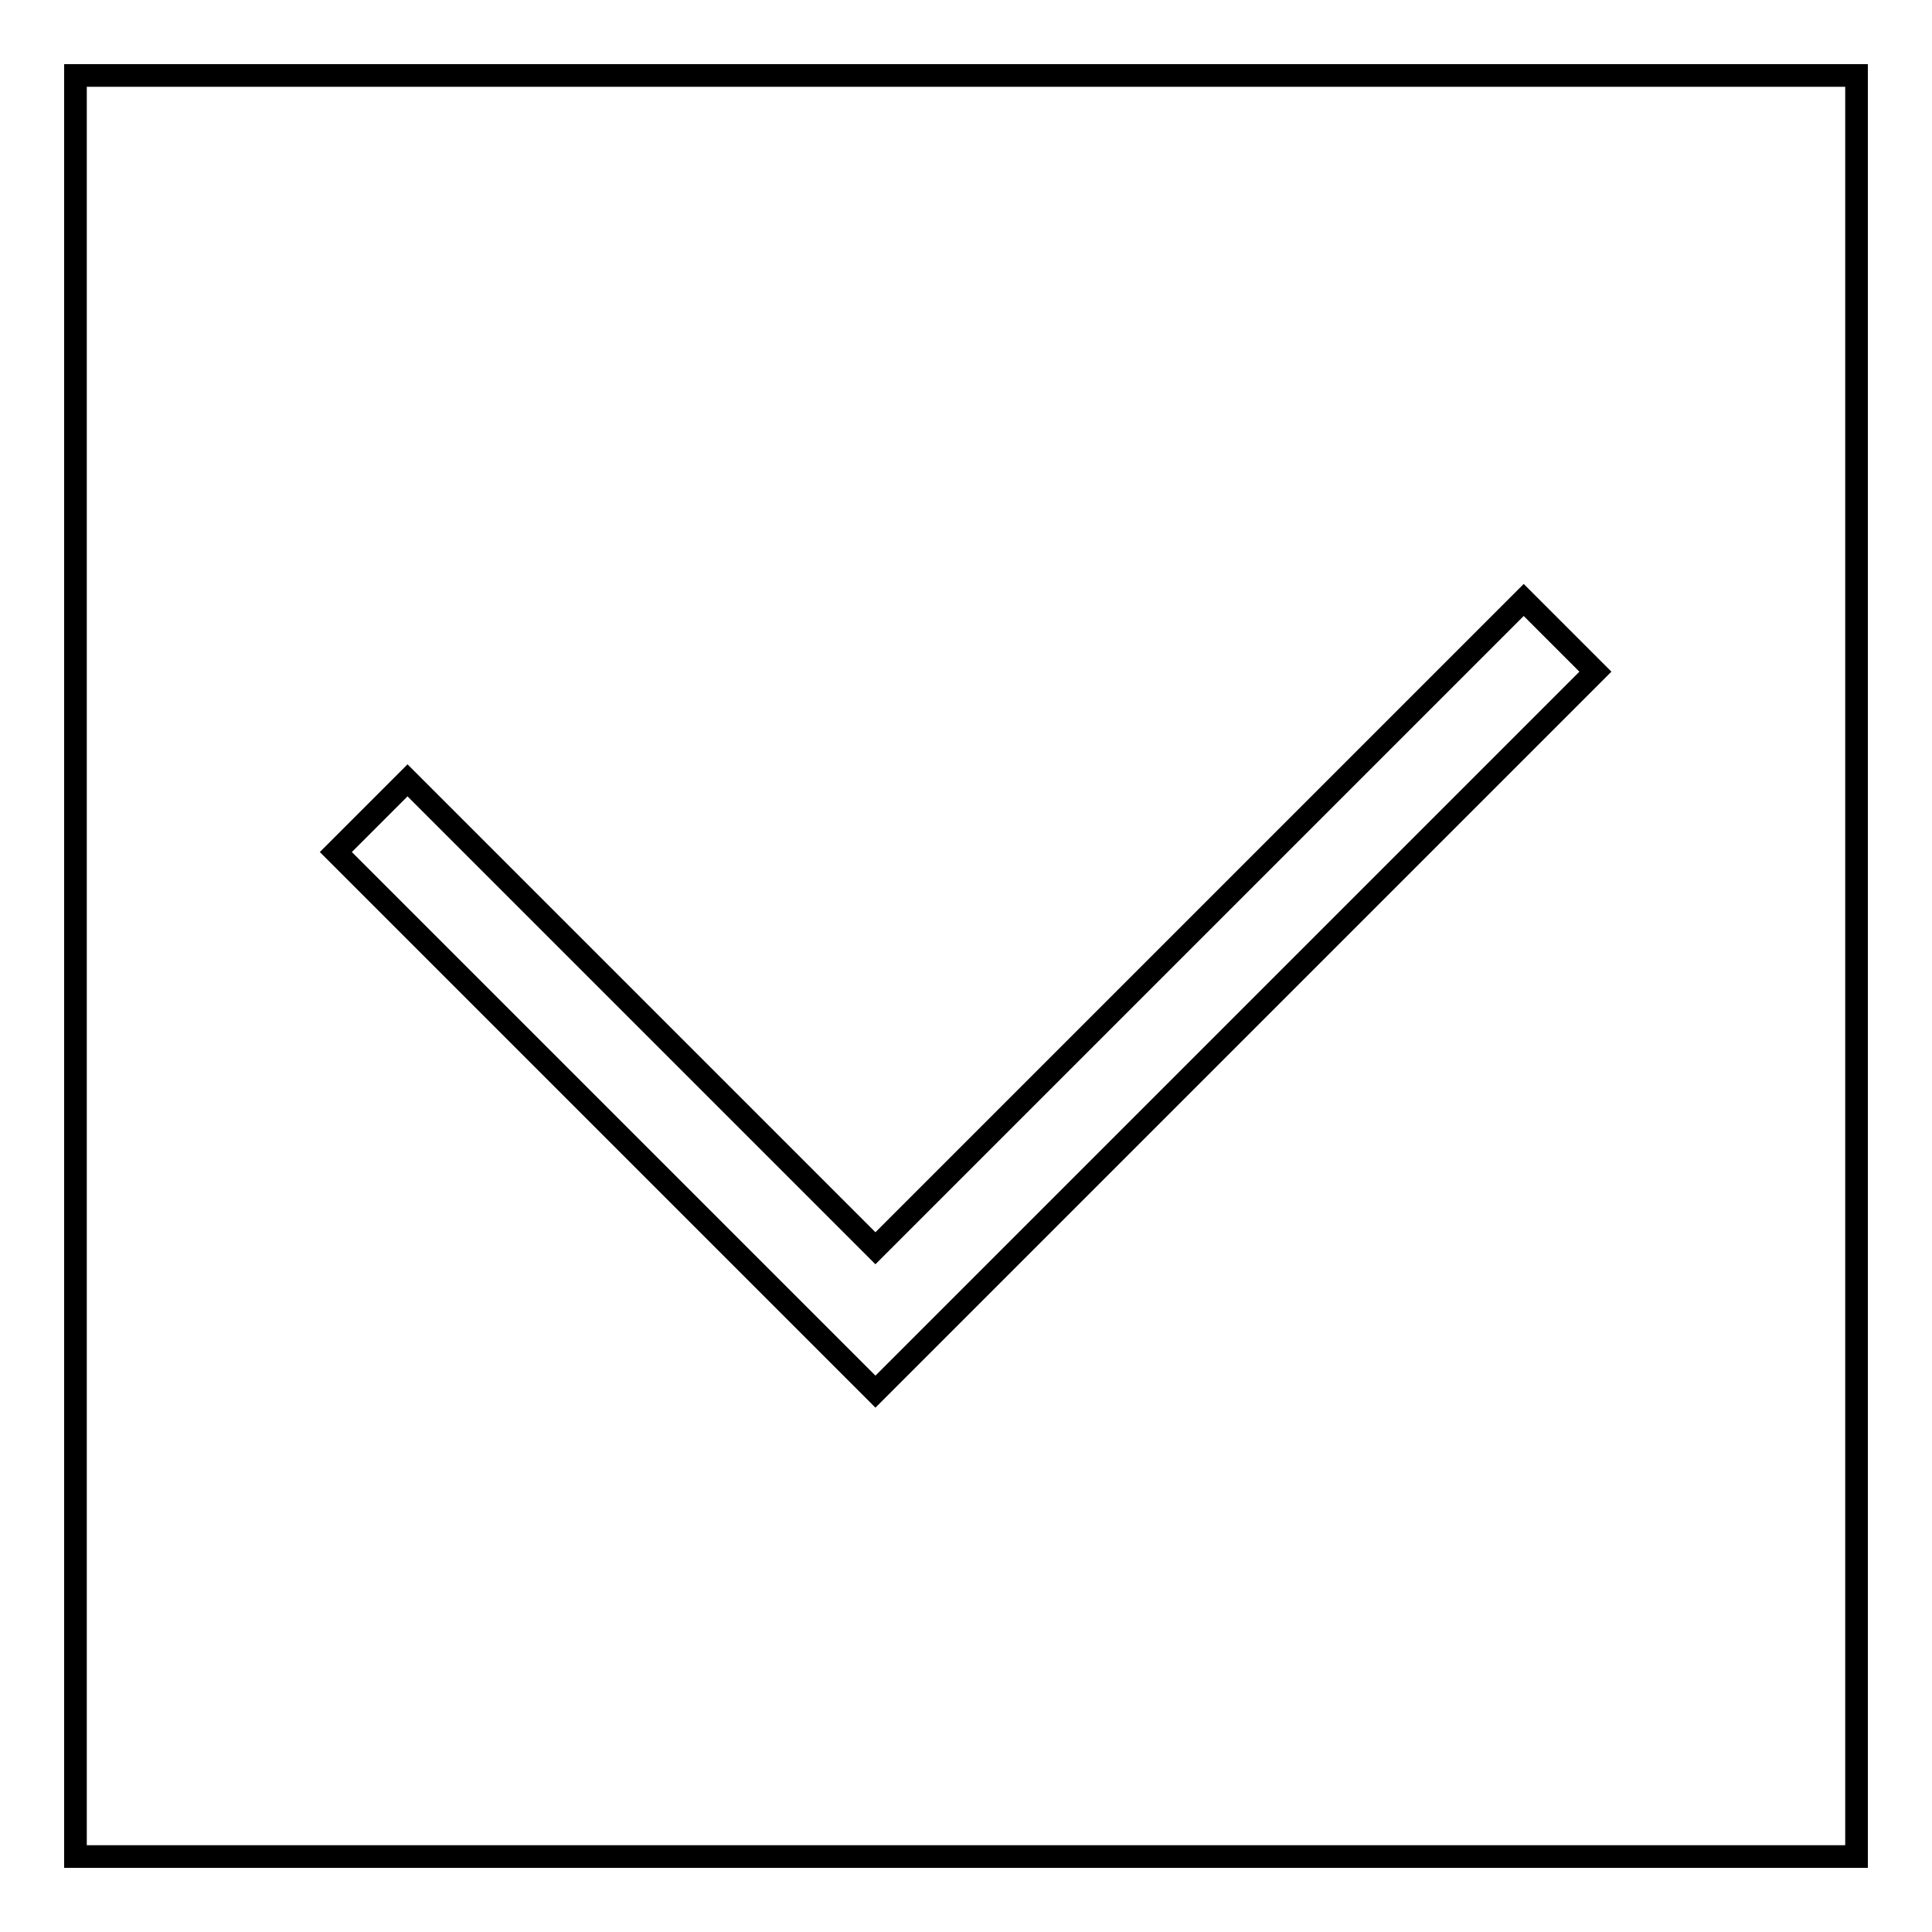
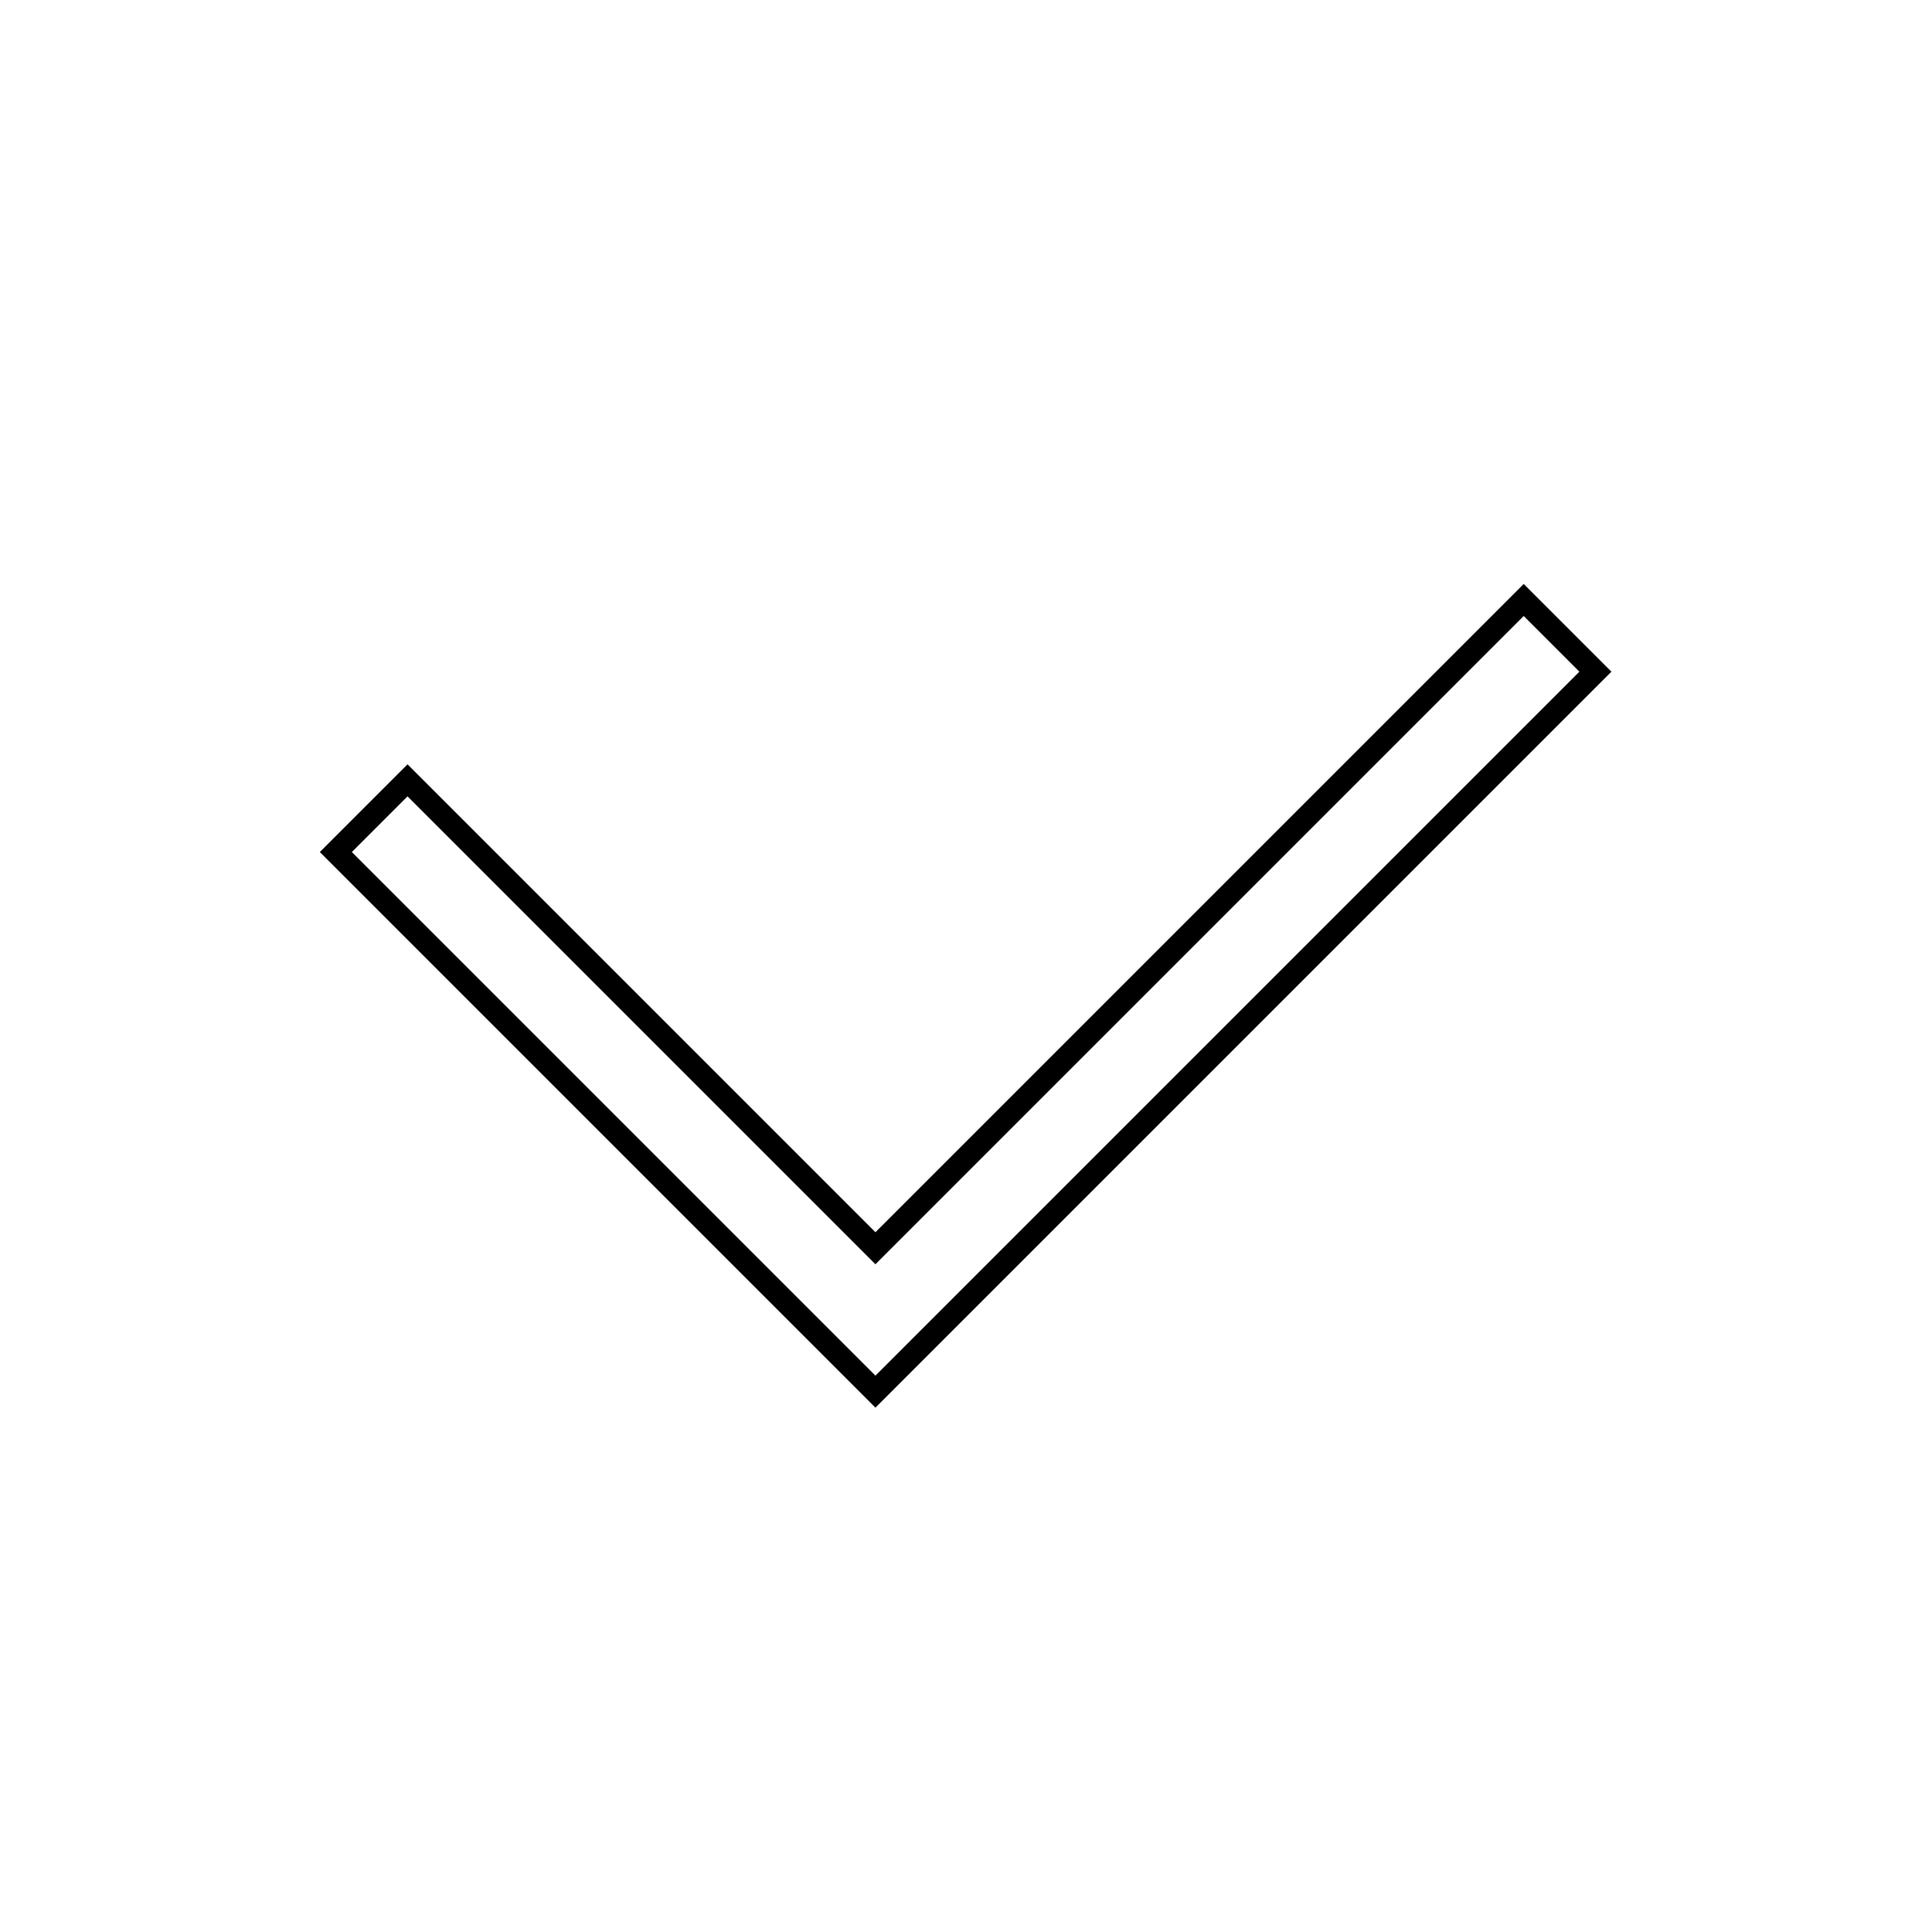
<svg xmlns="http://www.w3.org/2000/svg" version="1.1" x="0px" y="0px" viewBox="0 0 256 256" enable-background="new 0 0 256 256" xml:space="preserve">
  <g>
    <g>
-       <path stroke-width="3" fill-opacity="0" stroke="#000000" d="M10,10h236v236H10V10z" />
      <path stroke-width="3" fill-opacity="0" stroke="#000000" d="M108.9,177.3l-2.4-2.4l-57.2-57.2l-4.8-4.8l9.5-9.5l4.8,4.8l57.2,57.2l81.1-81.1l4.8-4.8l9.5,9.5l-4.8,4.8l-85.8,85.8l-4.8,4.8L108.9,177.3z" />
    </g>
  </g>
</svg>